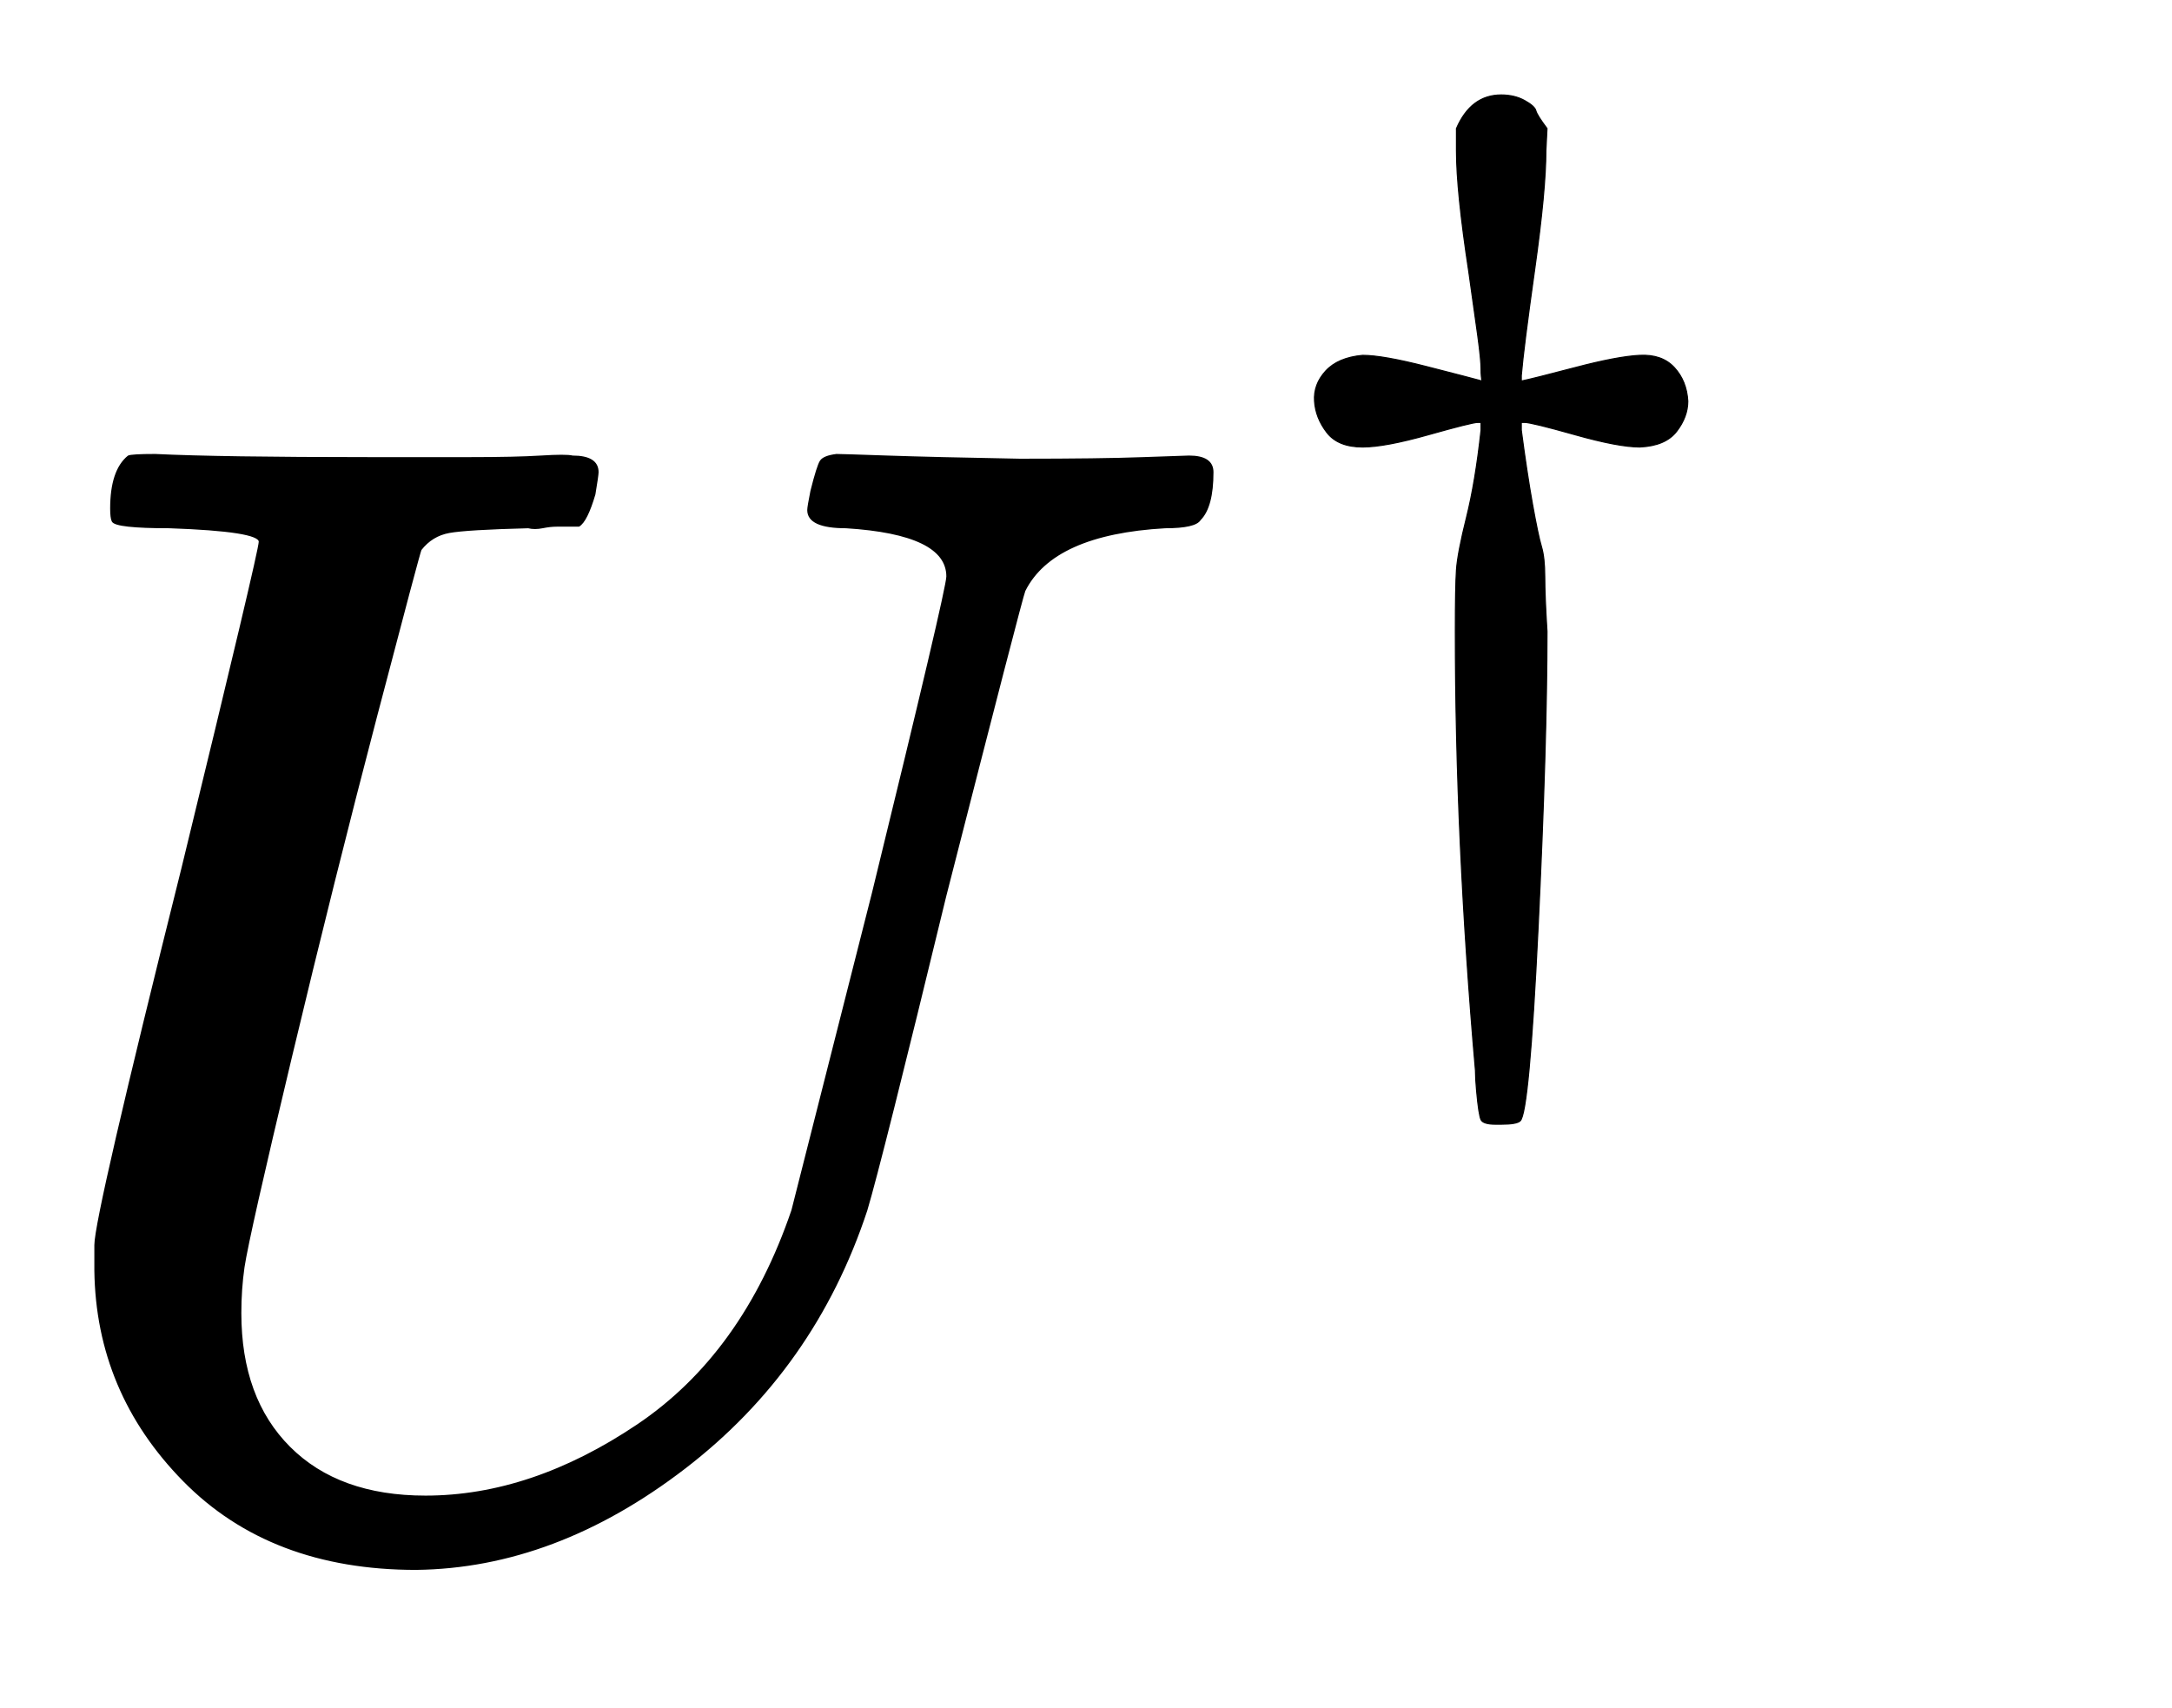
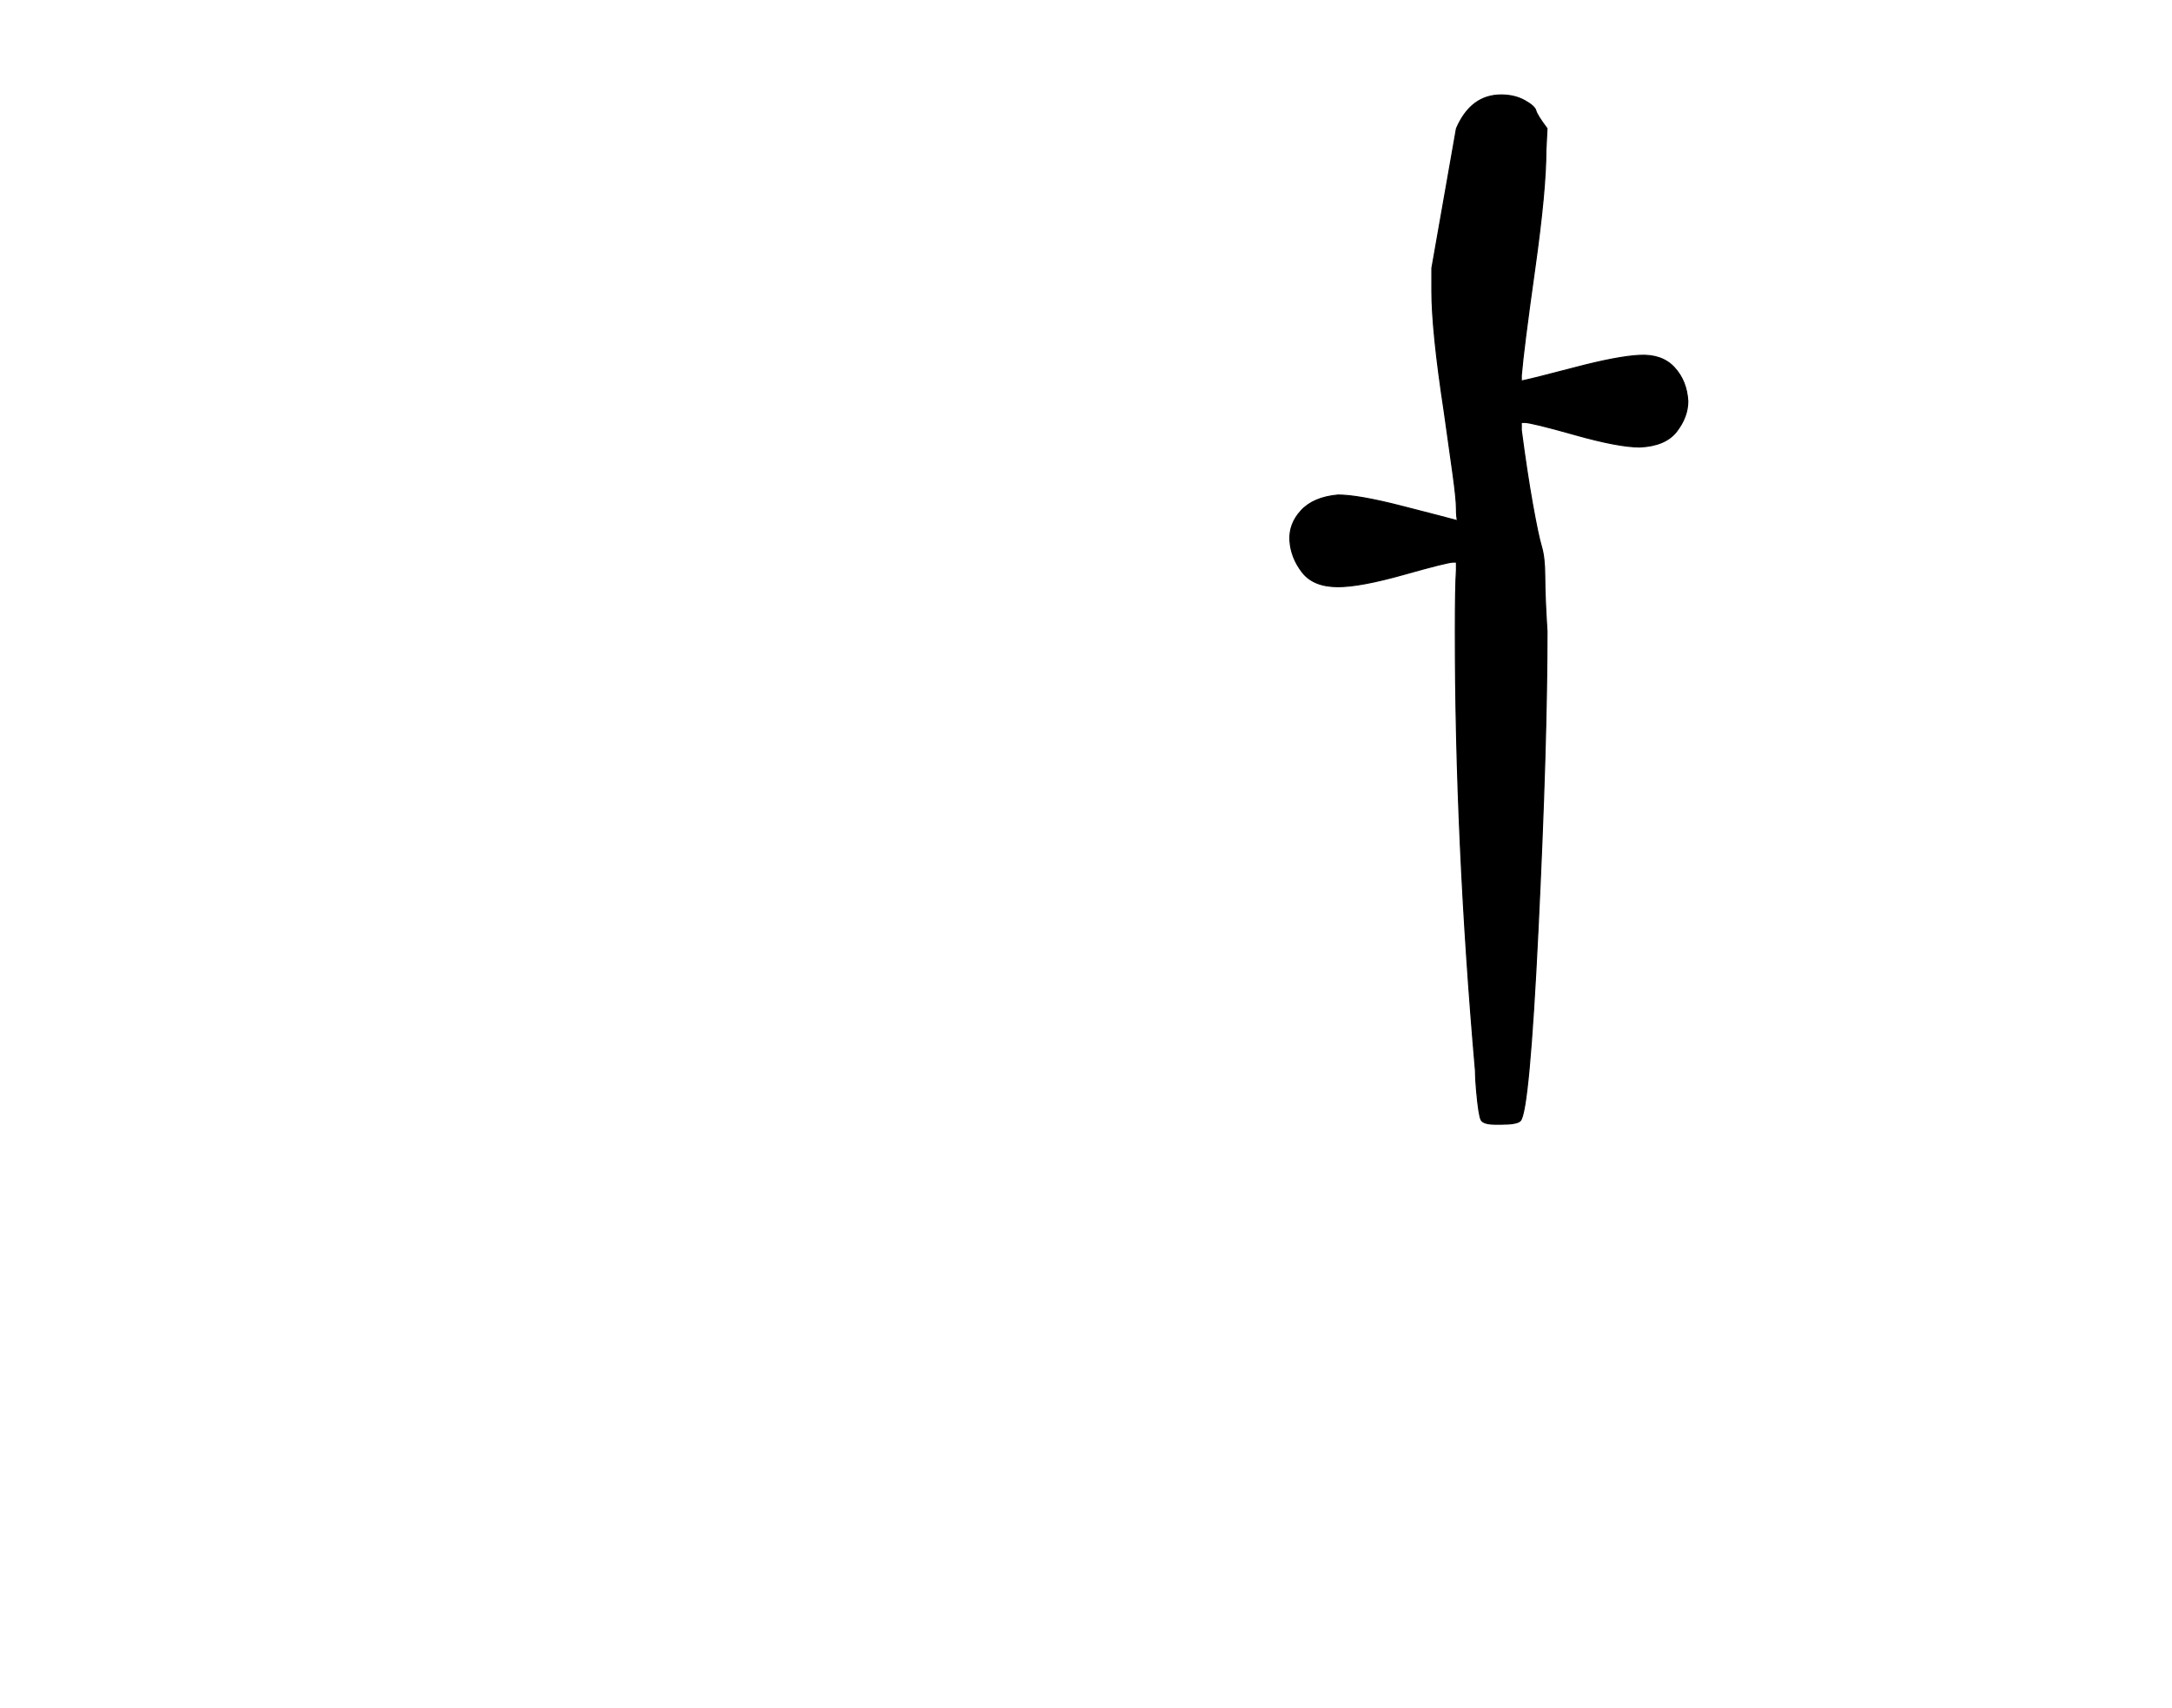
<svg xmlns="http://www.w3.org/2000/svg" xmlns:xlink="http://www.w3.org/1999/xlink" style="vertical-align:-.255ex" width="3.191ex" height="2.509ex" viewBox="0 -970.7 1373.7 1080.4">
  <defs>
-     <path id="a" stroke-width="1" d="M107 637q-34 0-36 4-1 2-1 8 0 24 11 33 2 1 17 1 41-2 136-2h63q29 0 45 1t20 0q16 0 16-10 0-2-2-14-5-17-10-20h-14q-4 0-9-1t-9 0q-39-1-50-3t-18-11q-1-2-28-105t-54-216-30-133q-2-14-2-29 0-54 31-85t86-31q67 0 134 45t98 136l51 201q47 192 47 200 0 27-64 31-24 0-24 11 0 2 2 12 4 16 6 19t10 4q3 0 32-1t84-2q51 0 78 1t29 1q15 0 15-10 0-22-8-30-3-5-22-5-71-4-89-40-2-5-50-193-41-169-50-199-33-100-115-163T263-22q-92 0-147 56T60 167v16q0 18 55 238 49 201 49 207 0 7-57 9z" />
-     <path id="b" stroke-width="1" d="M182 675q13 30 40 30 12 0 21-5t10-9 10-16l-1-20q0-35-10-106t-12-95v-5q10 2 48 12t58 11 31-11 12-30q0-14-10-27t-33-14q-19 0-58 11t-45 11h-3v-7q5-38 10-66t8-38 3-27 2-49q0-101-8-266t-16-172q-3-3-17-3h-5q-11 0-13 4t-4 26q-1 11-1 18-18 206-18 393 0 40 1 55t9 47 13 78v7h-3q-5 0-44-11t-59-11q-22 0-32 13t-11 28 10 27 33 14q18 0 57-10t50-13q-1 3-1 11t-3 30-8 57q-11 72-11 108v20z" />
+     <path id="b" stroke-width="1" d="M182 675q13 30 40 30 12 0 21-5t10-9 10-16l-1-20q0-35-10-106t-12-95v-5q10 2 48 12t58 11 31-11 12-30q0-14-10-27t-33-14q-19 0-58 11t-45 11h-3v-7q5-38 10-66t8-38 3-27 2-49q0-101-8-266t-16-172q-3-3-17-3h-5q-11 0-13 4t-4 26q-1 11-1 18-18 206-18 393 0 40 1 55v7h-3q-5 0-44-11t-59-11q-22 0-32 13t-11 28 10 27 33 14q18 0 57-10t50-13q-1 3-1 11t-3 30-8 57q-11 72-11 108v20z" />
  </defs>
  <g fill="currentColor" stroke="currentColor" stroke-width="0" transform="scale(1 -1)">
    <use xlink:href="#a" />
    <use x="1121" y="583" transform="scale(.707)" xlink:href="#b" />
  </g>
</svg>